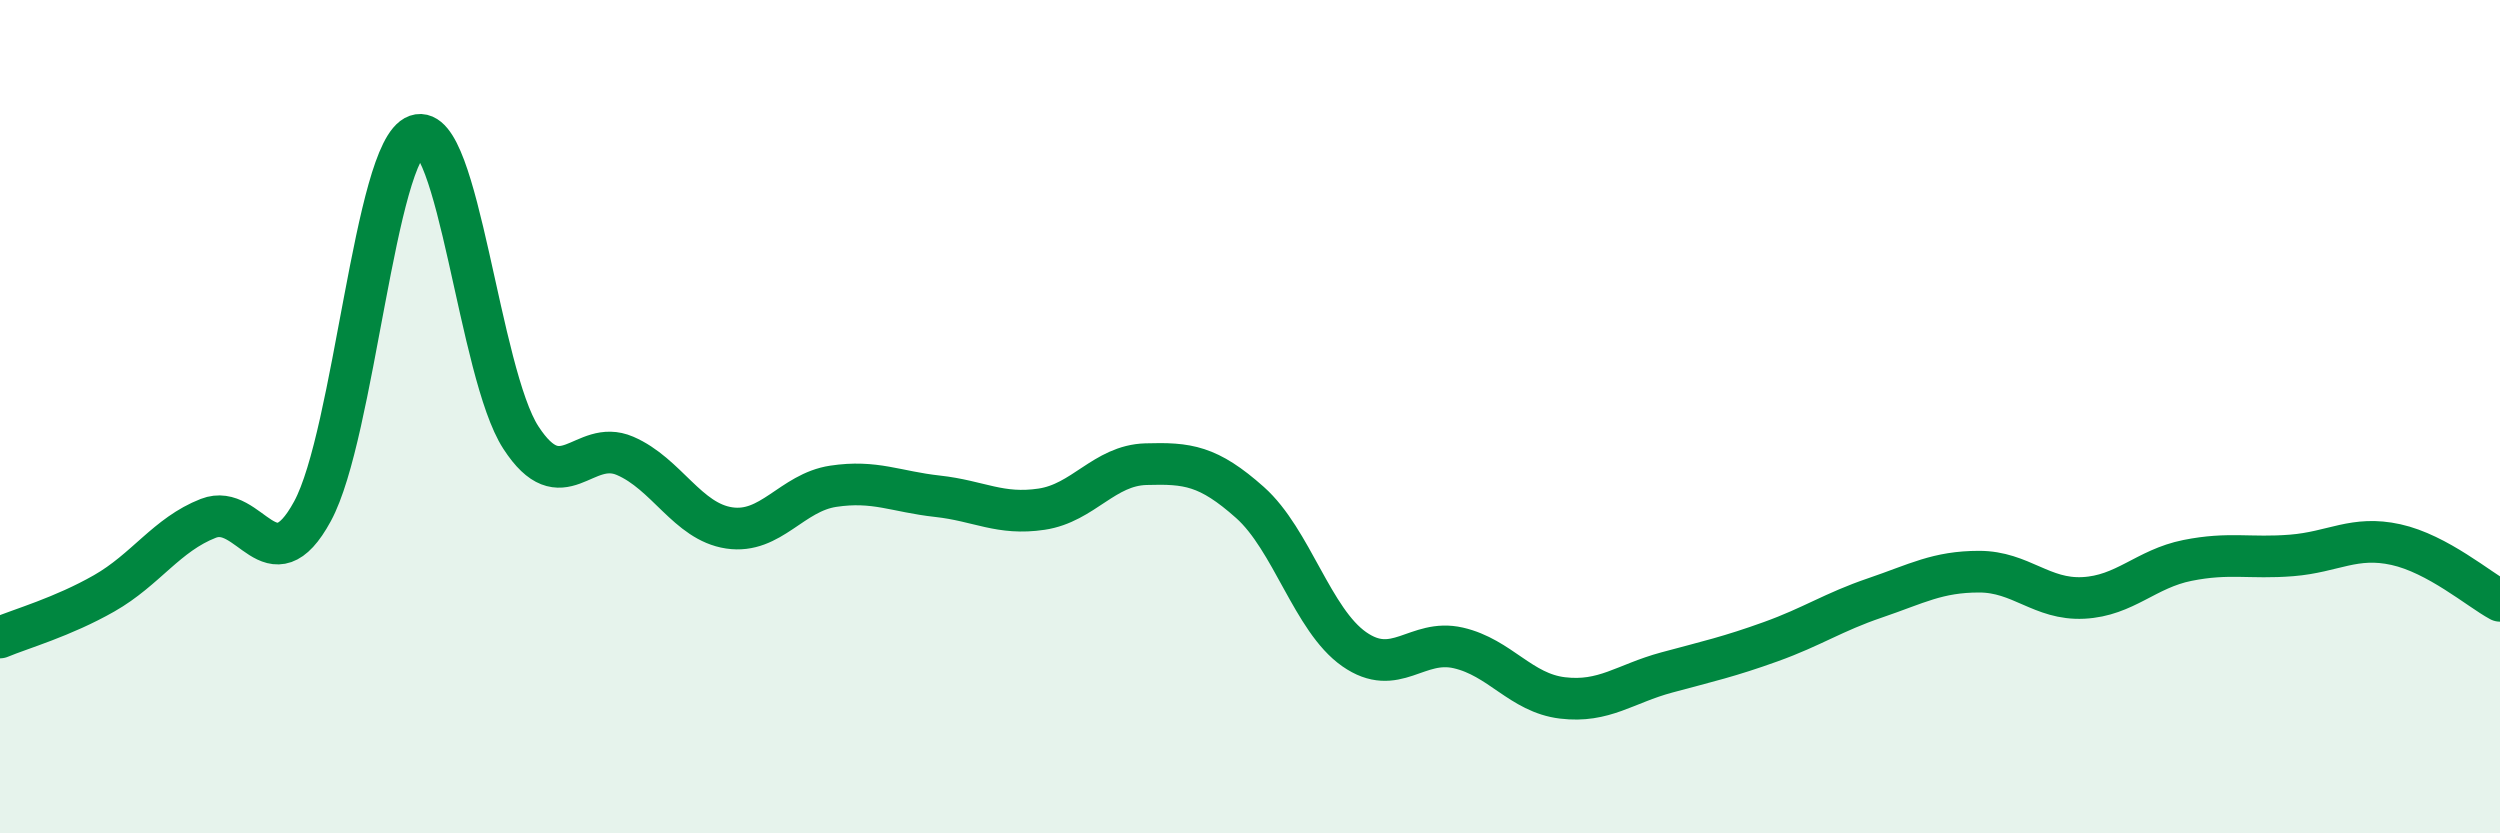
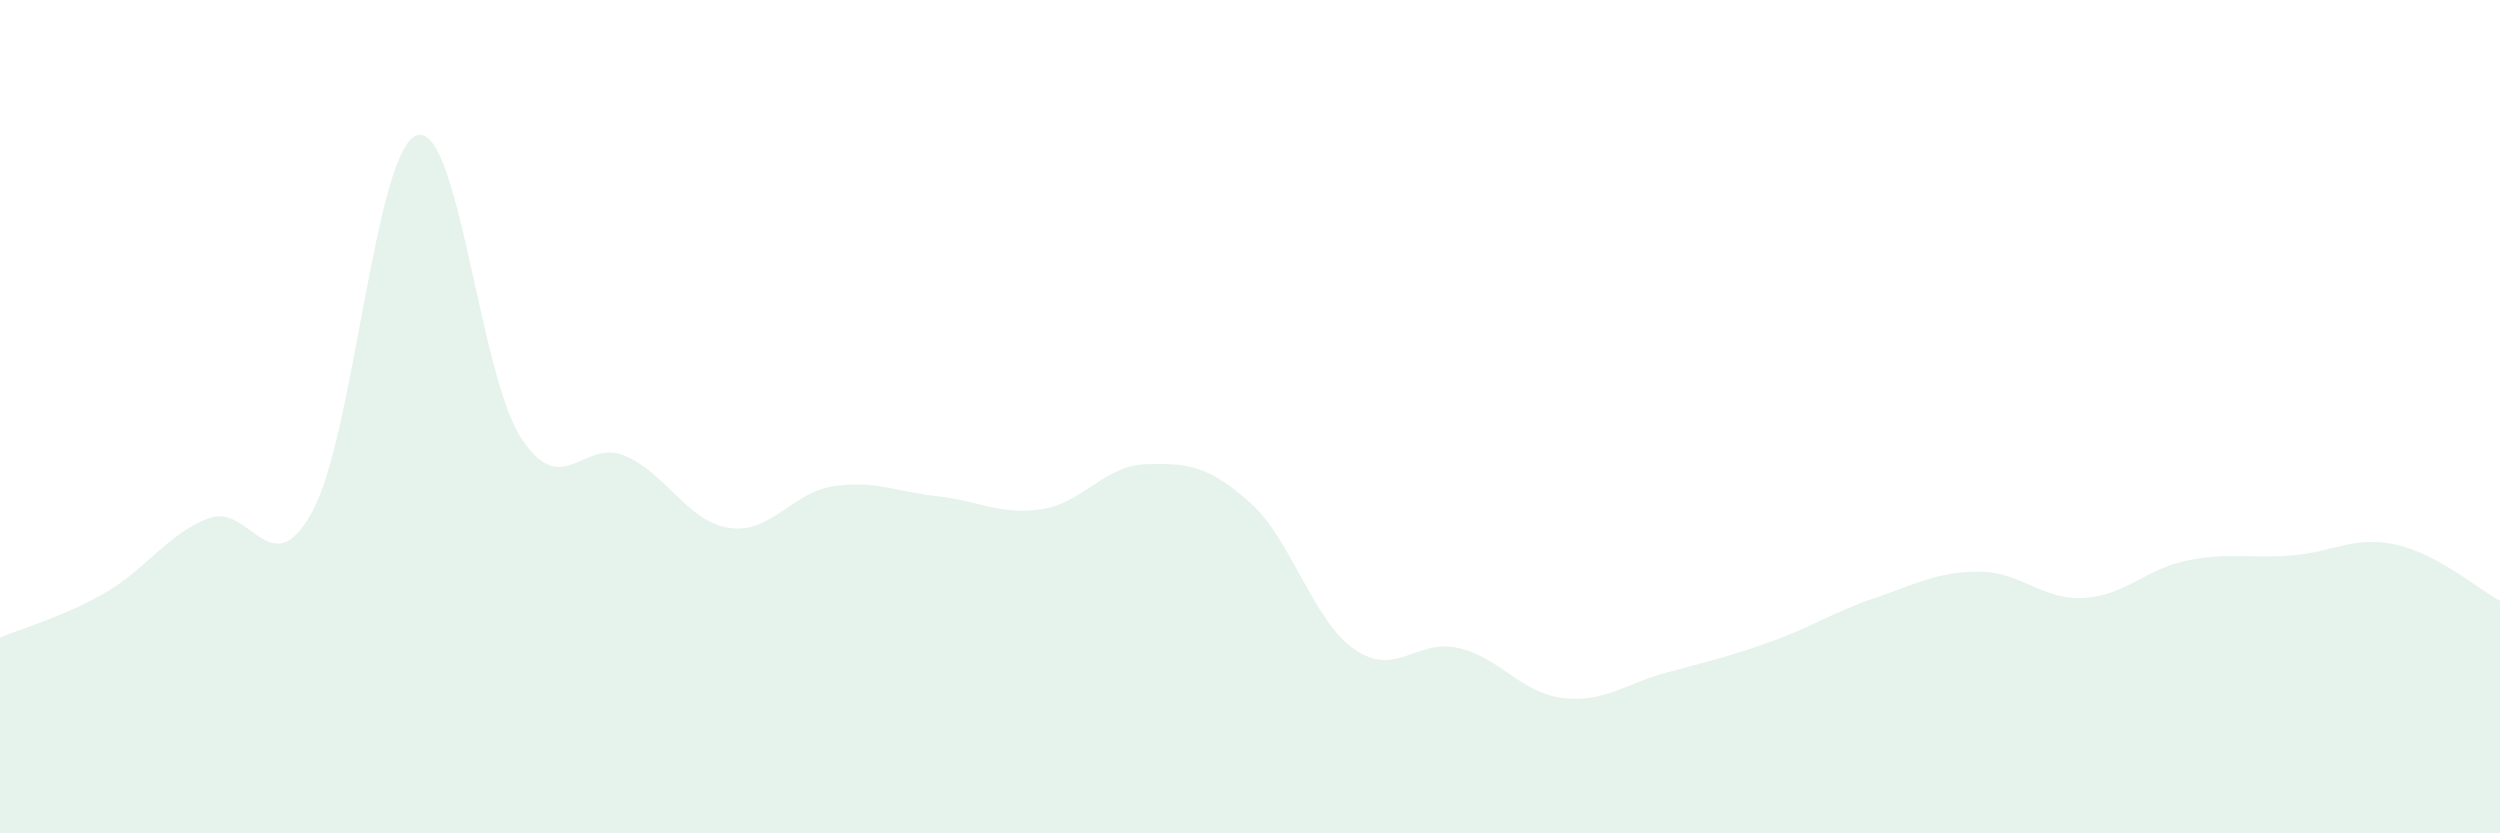
<svg xmlns="http://www.w3.org/2000/svg" width="60" height="20" viewBox="0 0 60 20">
  <path d="M 0,15.3 C 0.5,15.09 1.5,14.81 2.5,14.24 C 3.5,13.67 4,12.83 5,12.44 C 6,12.05 6.5,14.11 7.5,12.27 C 8.5,10.43 9,3.6 10,3.25 C 11,2.9 11.5,8.96 12.5,10.5 C 13.5,12.04 14,10.51 15,10.94 C 16,11.37 16.5,12.52 17.5,12.67 C 18.5,12.82 19,11.82 20,11.67 C 21,11.52 21.5,11.8 22.5,11.91 C 23.5,12.02 24,12.37 25,12.22 C 26,12.07 26.5,11.17 27.5,11.14 C 28.5,11.11 29,11.17 30,12.06 C 31,12.95 31.5,14.88 32.5,15.58 C 33.5,16.28 34,15.32 35,15.55 C 36,15.78 36.5,16.63 37.5,16.75 C 38.5,16.87 39,16.41 40,16.14 C 41,15.87 41.5,15.76 42.5,15.4 C 43.5,15.04 44,14.69 45,14.35 C 46,14.01 46.5,13.72 47.5,13.72 C 48.5,13.72 49,14.4 50,14.35 C 51,14.3 51.5,13.65 52.5,13.45 C 53.5,13.25 54,13.41 55,13.33 C 56,13.25 56.5,12.85 57.5,13.07 C 58.5,13.29 59.5,14.15 60,14.42L60 20L0 20Z" fill="#008740" opacity="0.1" stroke-linecap="round" stroke-linejoin="round" />
-   <path d="M 0,15.3 C 0.5,15.09 1.5,14.81 2.5,14.24 C 3.5,13.67 4,12.83 5,12.44 C 6,12.05 6.5,14.11 7.5,12.27 C 8.5,10.43 9,3.6 10,3.25 C 11,2.9 11.5,8.96 12.5,10.5 C 13.5,12.04 14,10.51 15,10.94 C 16,11.37 16.5,12.52 17.5,12.67 C 18.5,12.82 19,11.82 20,11.67 C 21,11.52 21.5,11.8 22.5,11.91 C 23.5,12.02 24,12.37 25,12.22 C 26,12.07 26.5,11.17 27.5,11.14 C 28.5,11.11 29,11.17 30,12.06 C 31,12.95 31.5,14.88 32.5,15.58 C 33.5,16.28 34,15.32 35,15.55 C 36,15.78 36.5,16.63 37.5,16.75 C 38.5,16.87 39,16.41 40,16.14 C 41,15.87 41.5,15.76 42.5,15.4 C 43.5,15.04 44,14.69 45,14.35 C 46,14.01 46.5,13.72 47.5,13.72 C 48.5,13.72 49,14.4 50,14.35 C 51,14.3 51.5,13.65 52.5,13.45 C 53.5,13.25 54,13.41 55,13.33 C 56,13.25 56.5,12.85 57.5,13.07 C 58.5,13.29 59.5,14.15 60,14.42" stroke="#008740" stroke-width="1" fill="none" stroke-linecap="round" stroke-linejoin="round" />
</svg>